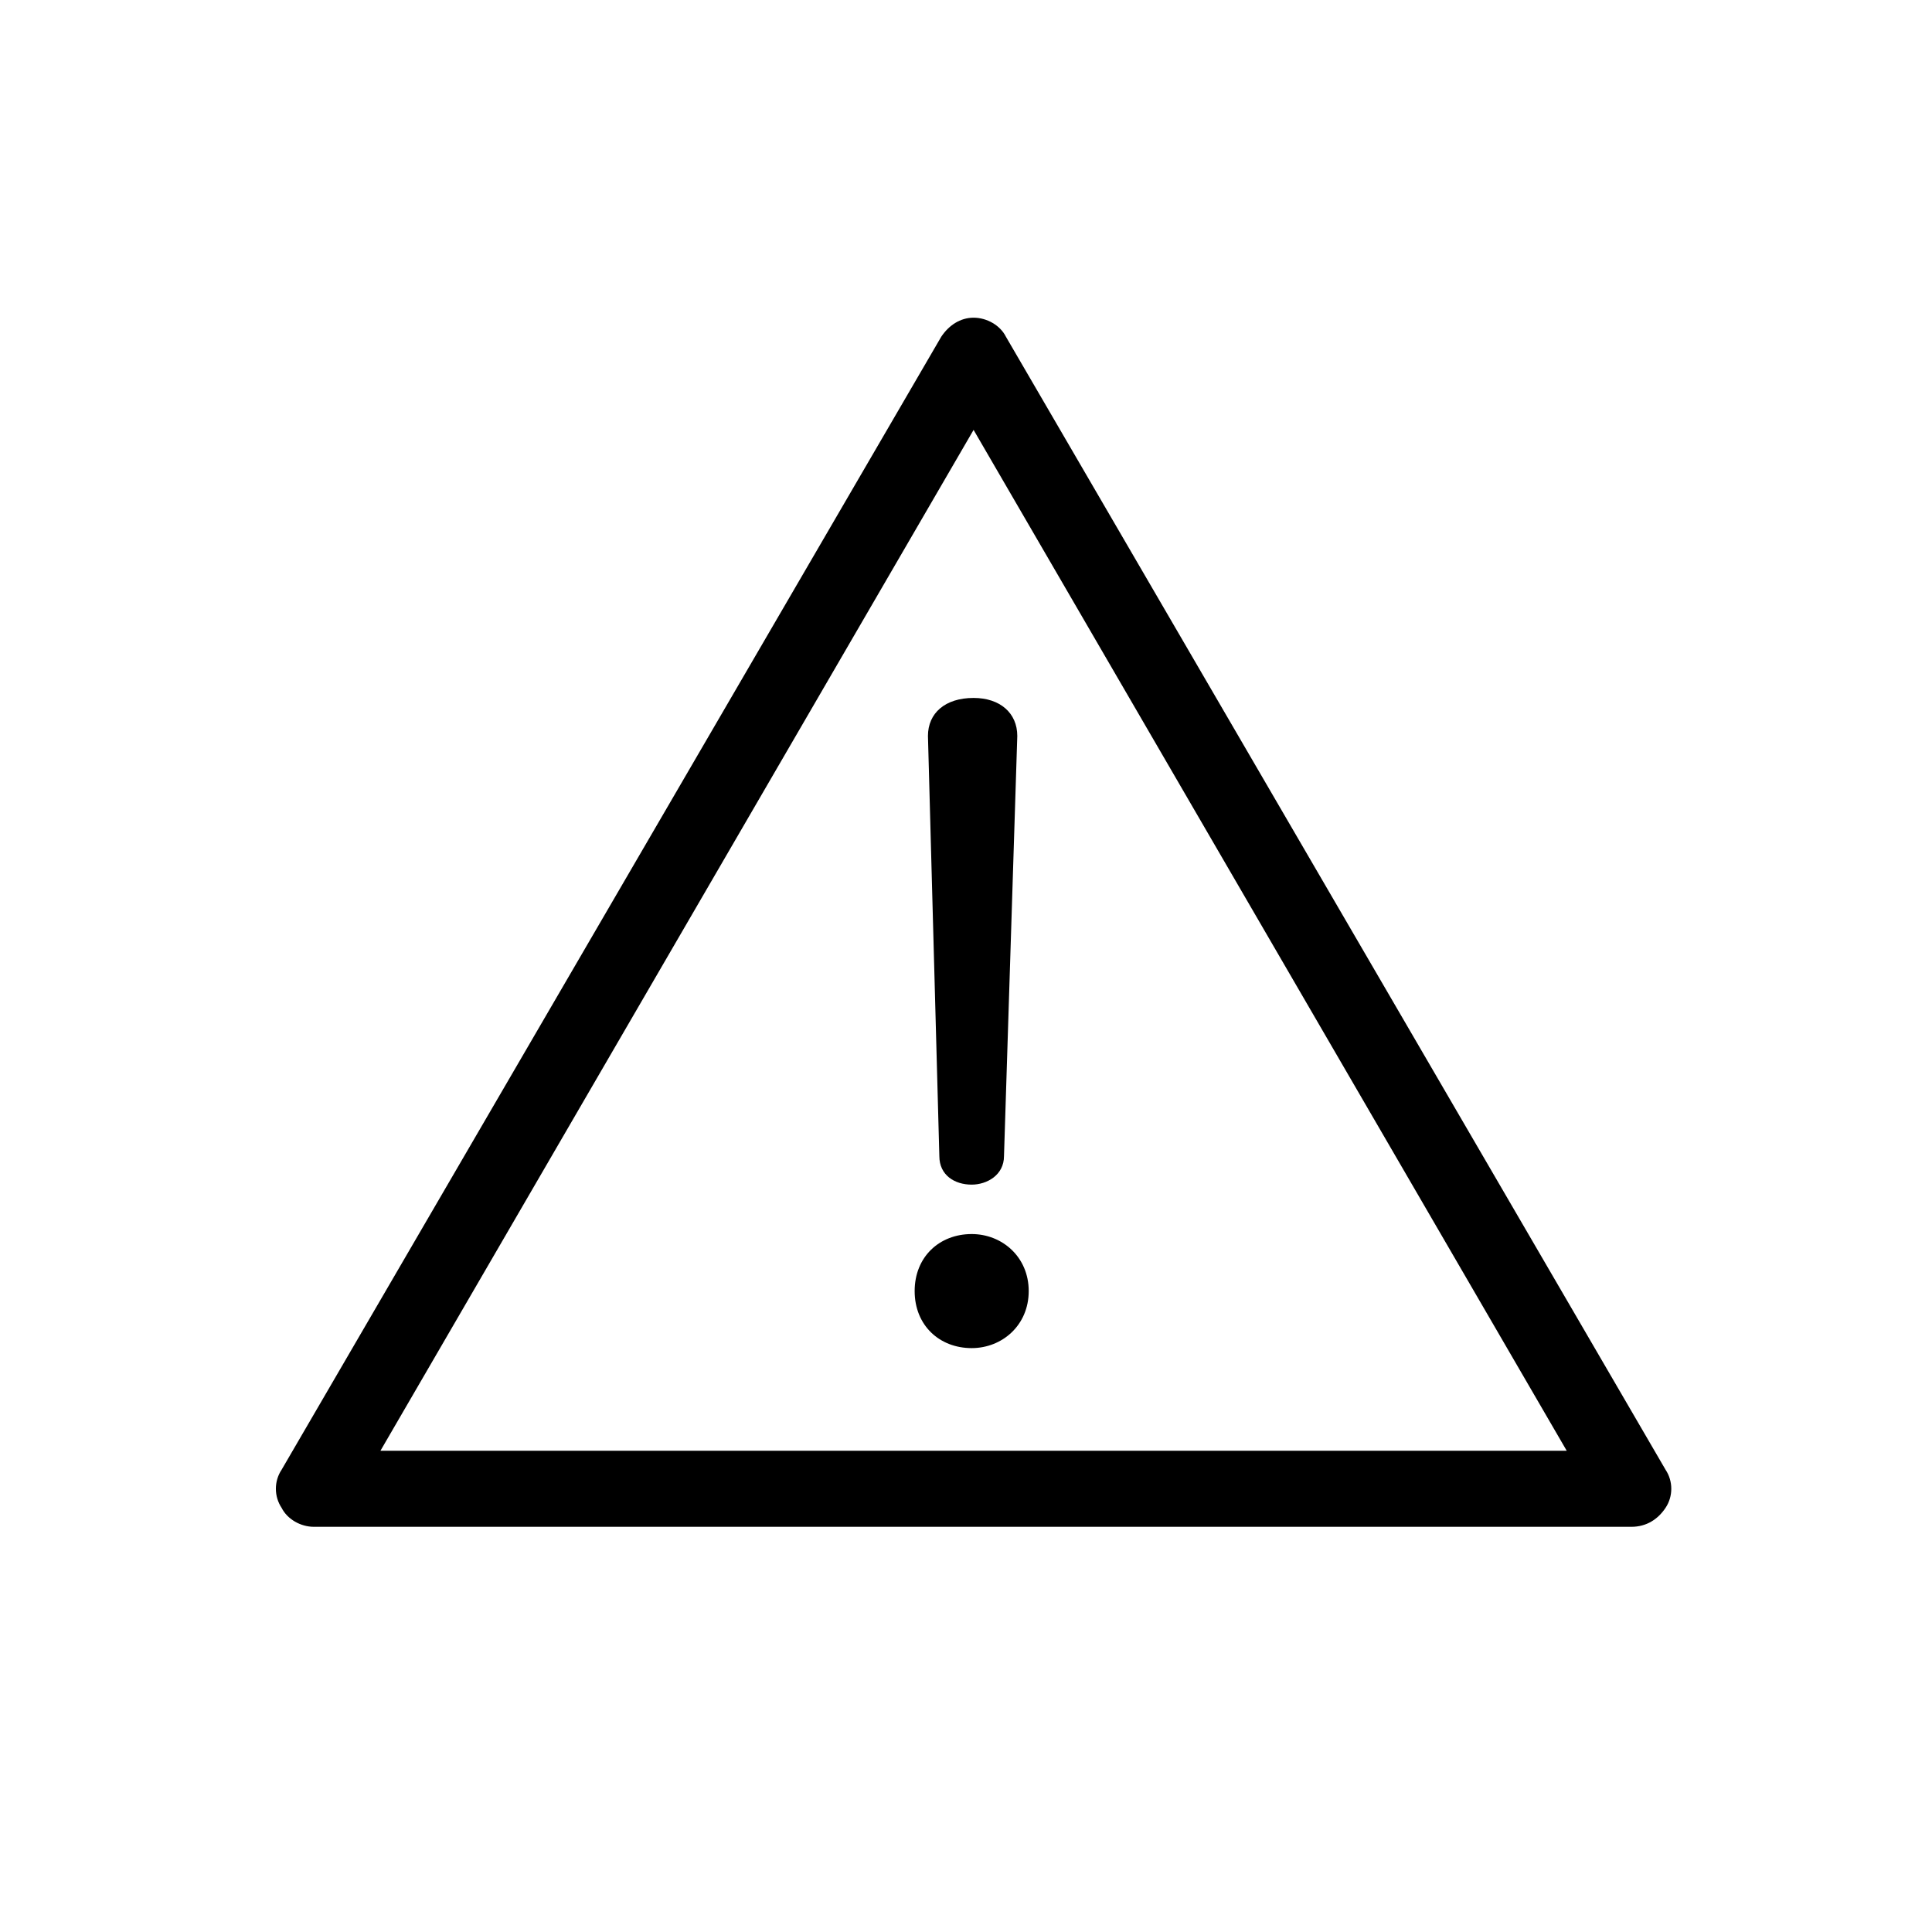
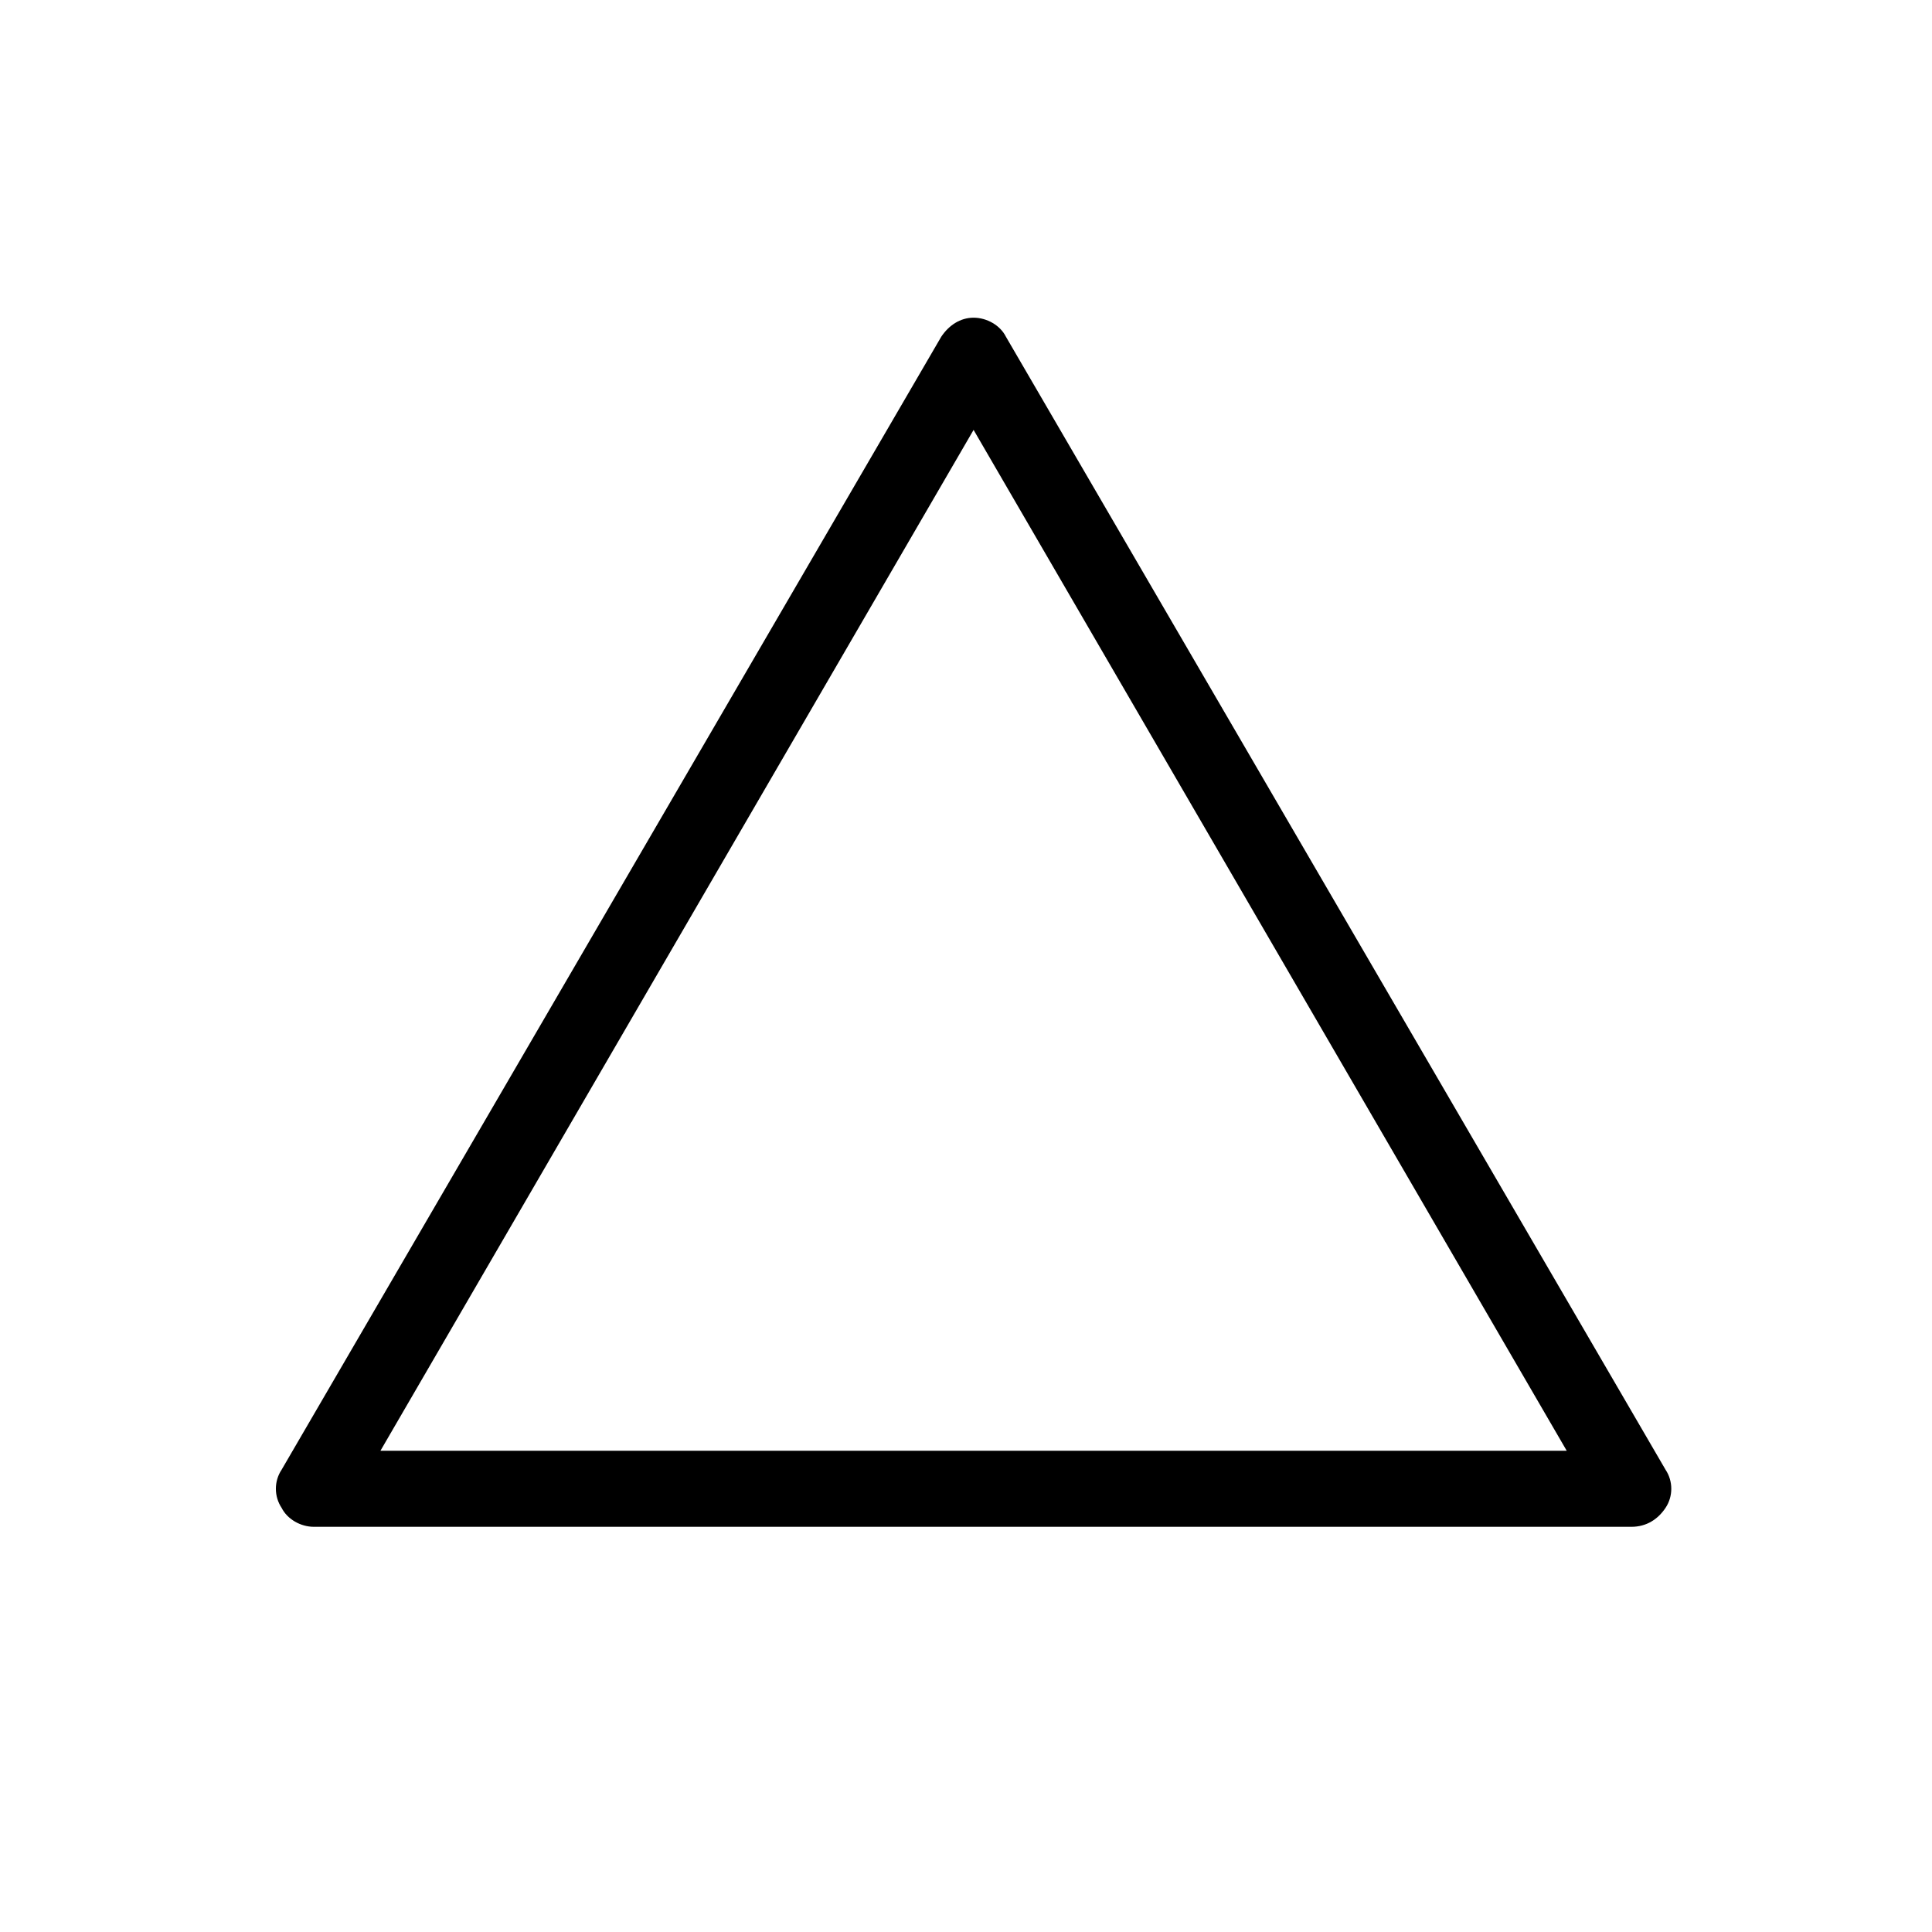
<svg xmlns="http://www.w3.org/2000/svg" fill="#000000" width="800px" height="800px" version="1.1" viewBox="144 144 512 512">
  <g>
    <path d="m576.33 548.62h-349.14c-3.527 0-7.055-2.016-8.566-5.039-2.016-3.023-2.016-7.055 0-10.078l174.82-300.27c2.016-3.023 5.039-5.039 8.566-5.039 3.527 0 7.055 2.016 8.566 5.039l174.82 300.27c2.016 3.023 2.016 7.055 0 10.078-2.012 3.023-5.035 5.039-9.066 5.039zm-331.51-20.152h314.38l-157.19-270.54z" />
-     <path d="m416.62 486.15c0 9.07-7.055 15.113-15.113 15.113-8.566 0-15.113-6.047-15.113-15.113 0-9.07 6.551-15.113 15.113-15.113 8.059 0 15.113 6.047 15.113 15.113zm-26.703-147.11c0-6.047 4.535-10.078 12.09-10.078 7.055 0 11.586 4.031 11.586 10.078l-3.523 111.34c0 5.039-4.535 7.559-8.566 7.559-4.535 0-8.566-2.519-8.566-7.559z" />
  </g>
</svg>